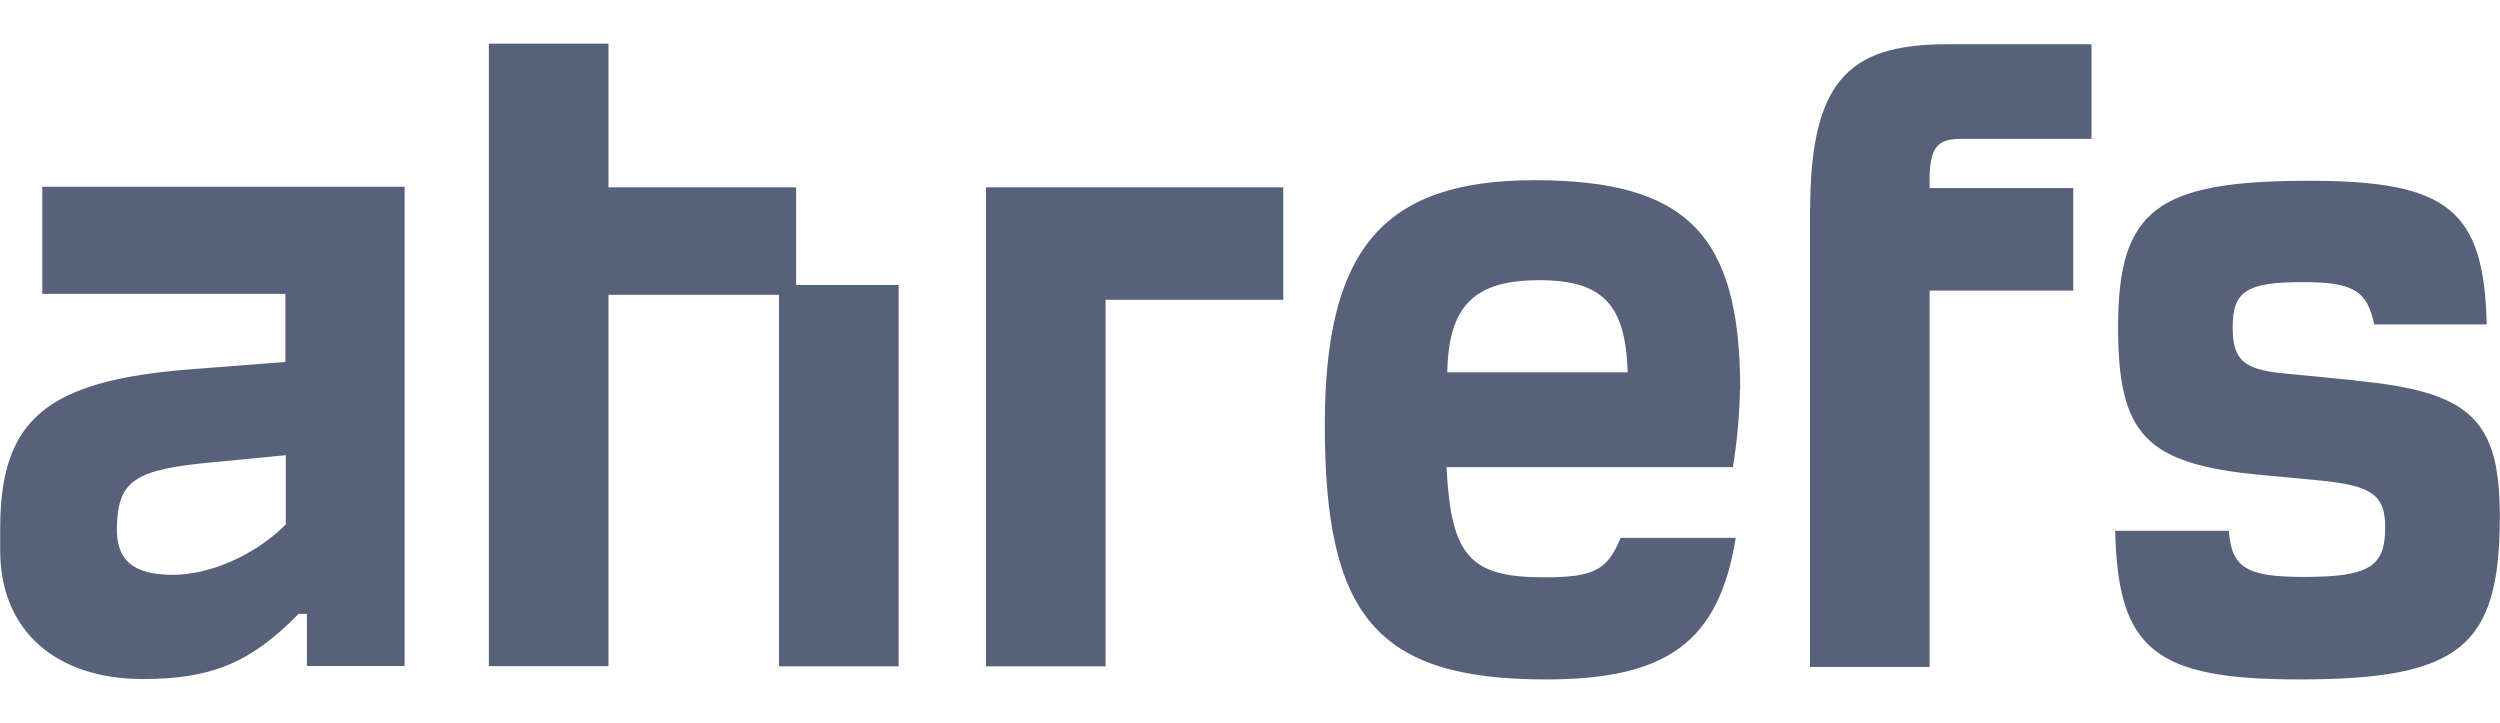
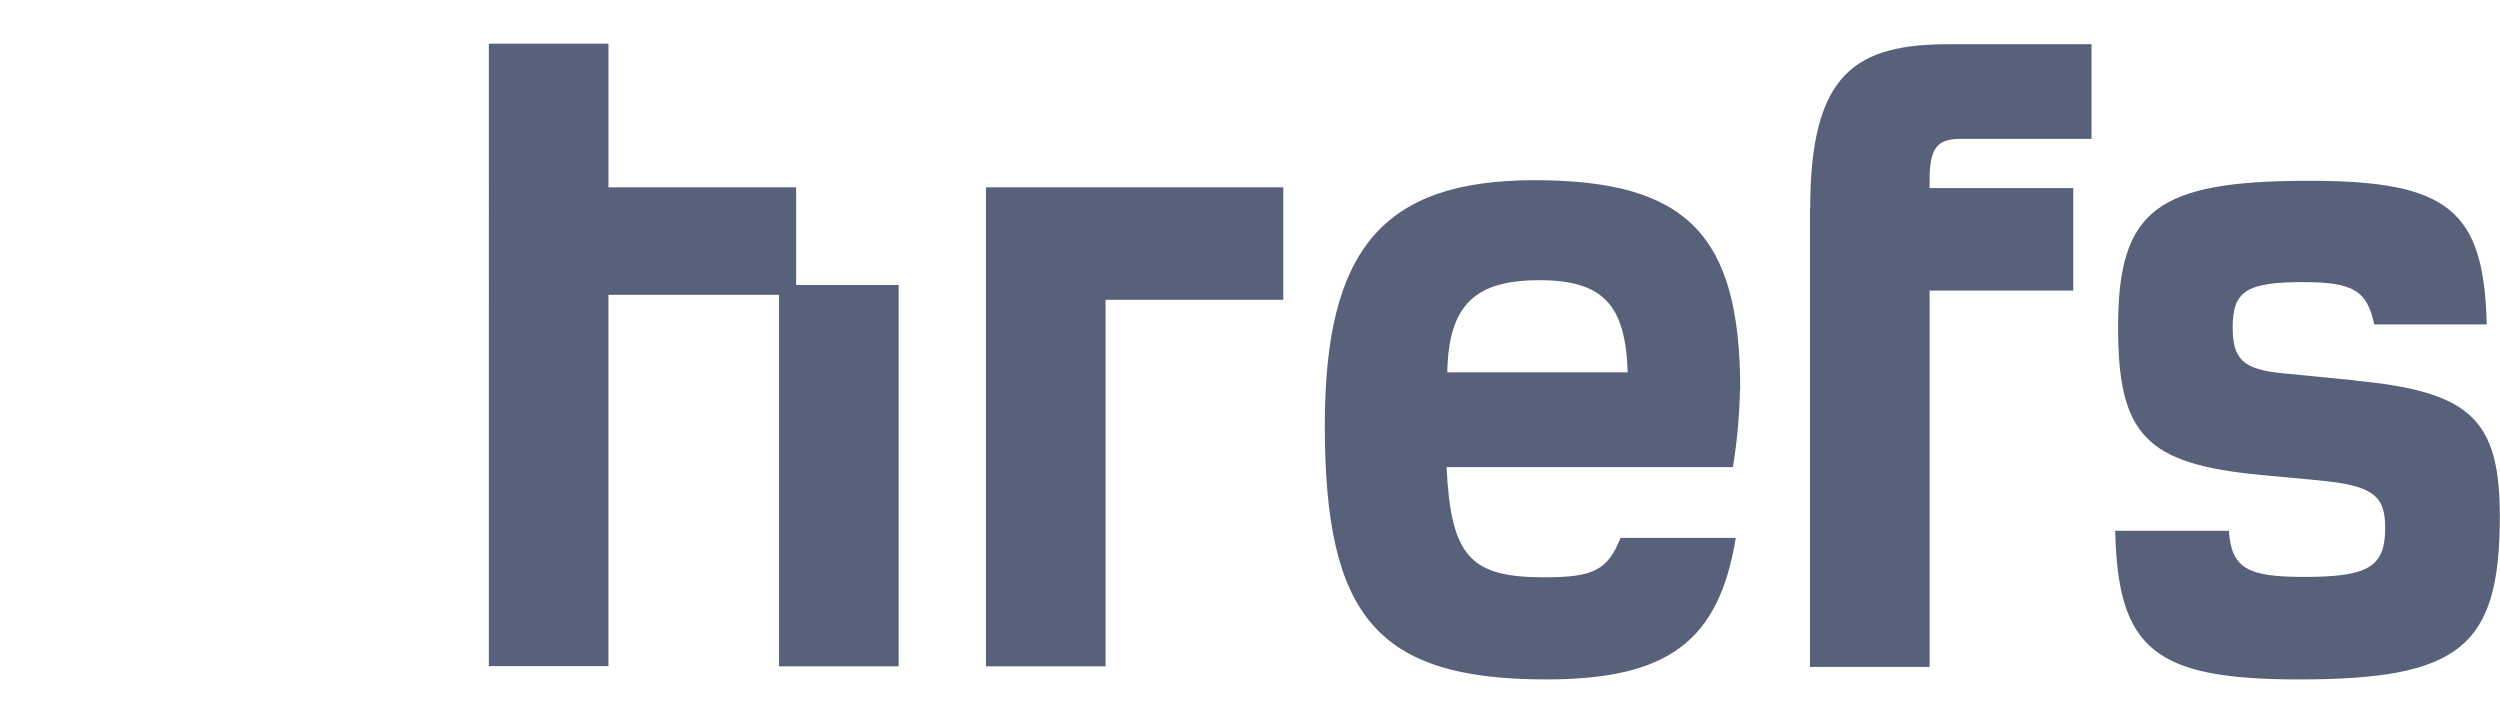
<svg xmlns="http://www.w3.org/2000/svg" id="a" viewBox="0 0 130 37.6">
-   <path d="m2.2,15.28h12.64v3.54l-4.76.37c-7.67.57-10.07,2.6-10.07,8.3v1.14c0,4.17,2.91,6.68,7.42,6.68,3.54,0,5.59-.83,8.1-3.39h.43v2.71h5.08V9.71H2.2v5.56Zm12.64,12.01c-1.57,1.57-3.91,2.6-5.85,2.6-2.08,0-2.97-.77-2.91-2.51.06-2.4.94-2.97,4.96-3.34l3.82-.37v3.62h-.03Z" style="fill:#58617a;" />
  <path d="m31.64,9.74h9.76v5.08h5.33v19.83h-6.22V15.33h-8.87v19.31h-6.22V2.27h6.22v7.47h0Zm90.83,10.04l-3.77-.37c-2.08-.2-2.6-.74-2.6-2.4,0-1.88.74-2.34,3.65-2.34,2.6,0,3.34.43,3.71,2.2h5.85c-.14-5.96-2-7.47-9.24-7.47-7.93,0-9.93,1.51-9.93,7.62,0,5.59,1.45,7.1,7.36,7.67l3.08.29c2.77.26,3.45.77,3.45,2.45,0,2.03-.83,2.57-4.22,2.57-2.97,0-3.77-.46-3.91-2.4h-5.91c.14,6.16,2.03,7.73,9.56,7.73,8.36,0,10.44-1.68,10.44-8.47,0-5.05-1.51-6.5-7.53-7.07Zm-31.98.46c0-8.04-2.77-10.87-10.7-10.87s-10.9,3.65-10.9,12.75c0,9.93,2.71,13.21,11.5,13.21,6.3,0,8.99-1.94,9.87-7.36h-5.99c-.68,1.68-1.4,2.05-3.97,2.05-3.85,0-4.85-1.08-5.08-5.73h14.89c.23-1.37.34-2.71.37-4.05Zm-15.23-.88c.06-3.51,1.45-4.79,4.79-4.79s4.48,1.31,4.59,4.79h-9.39Zm18.86-8.5v23.82h6.22V15.11h7.47v-5.33h-7.47v-.68c.06-1.45.43-1.88,1.63-1.88h6.79V2.3h-7.3c-4.99-.03-7.33,1.51-7.33,8.56Zm-36.63,23.79h-6.22V9.74h15.46v5.85h-9.24v19.06h0Z" style="fill:#58617a; fill-rule:evenodd;" />
</svg>